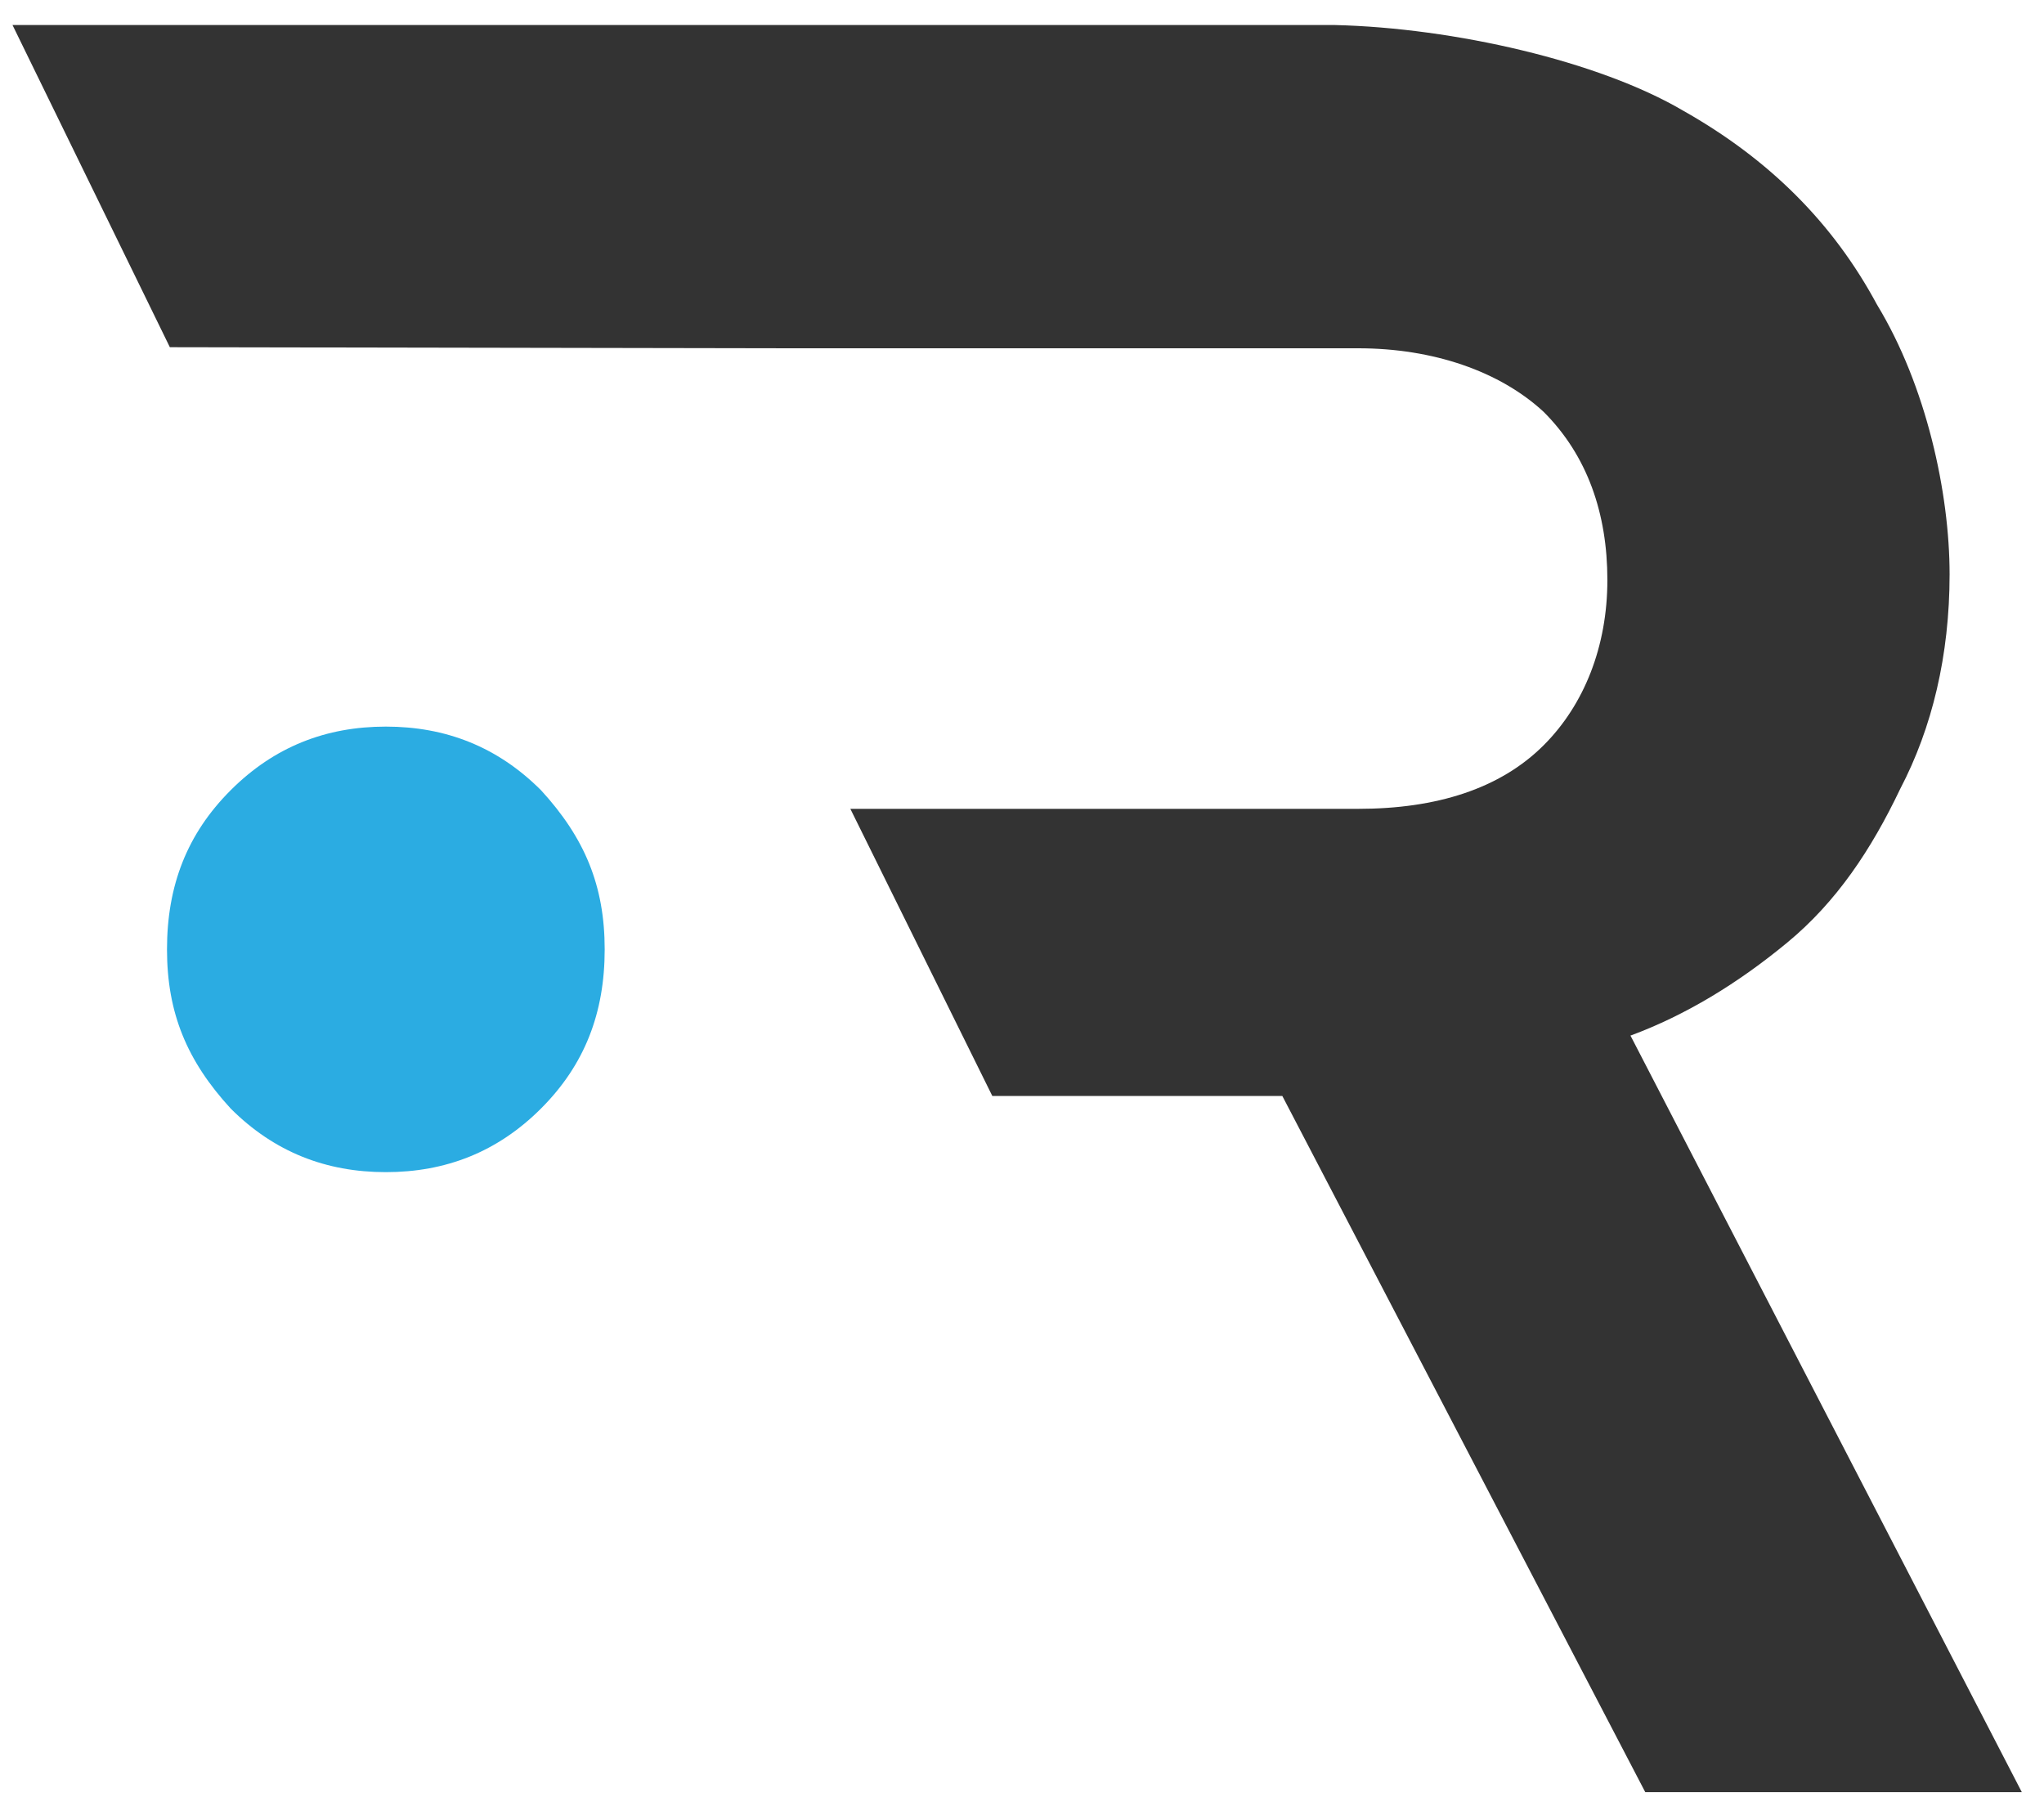
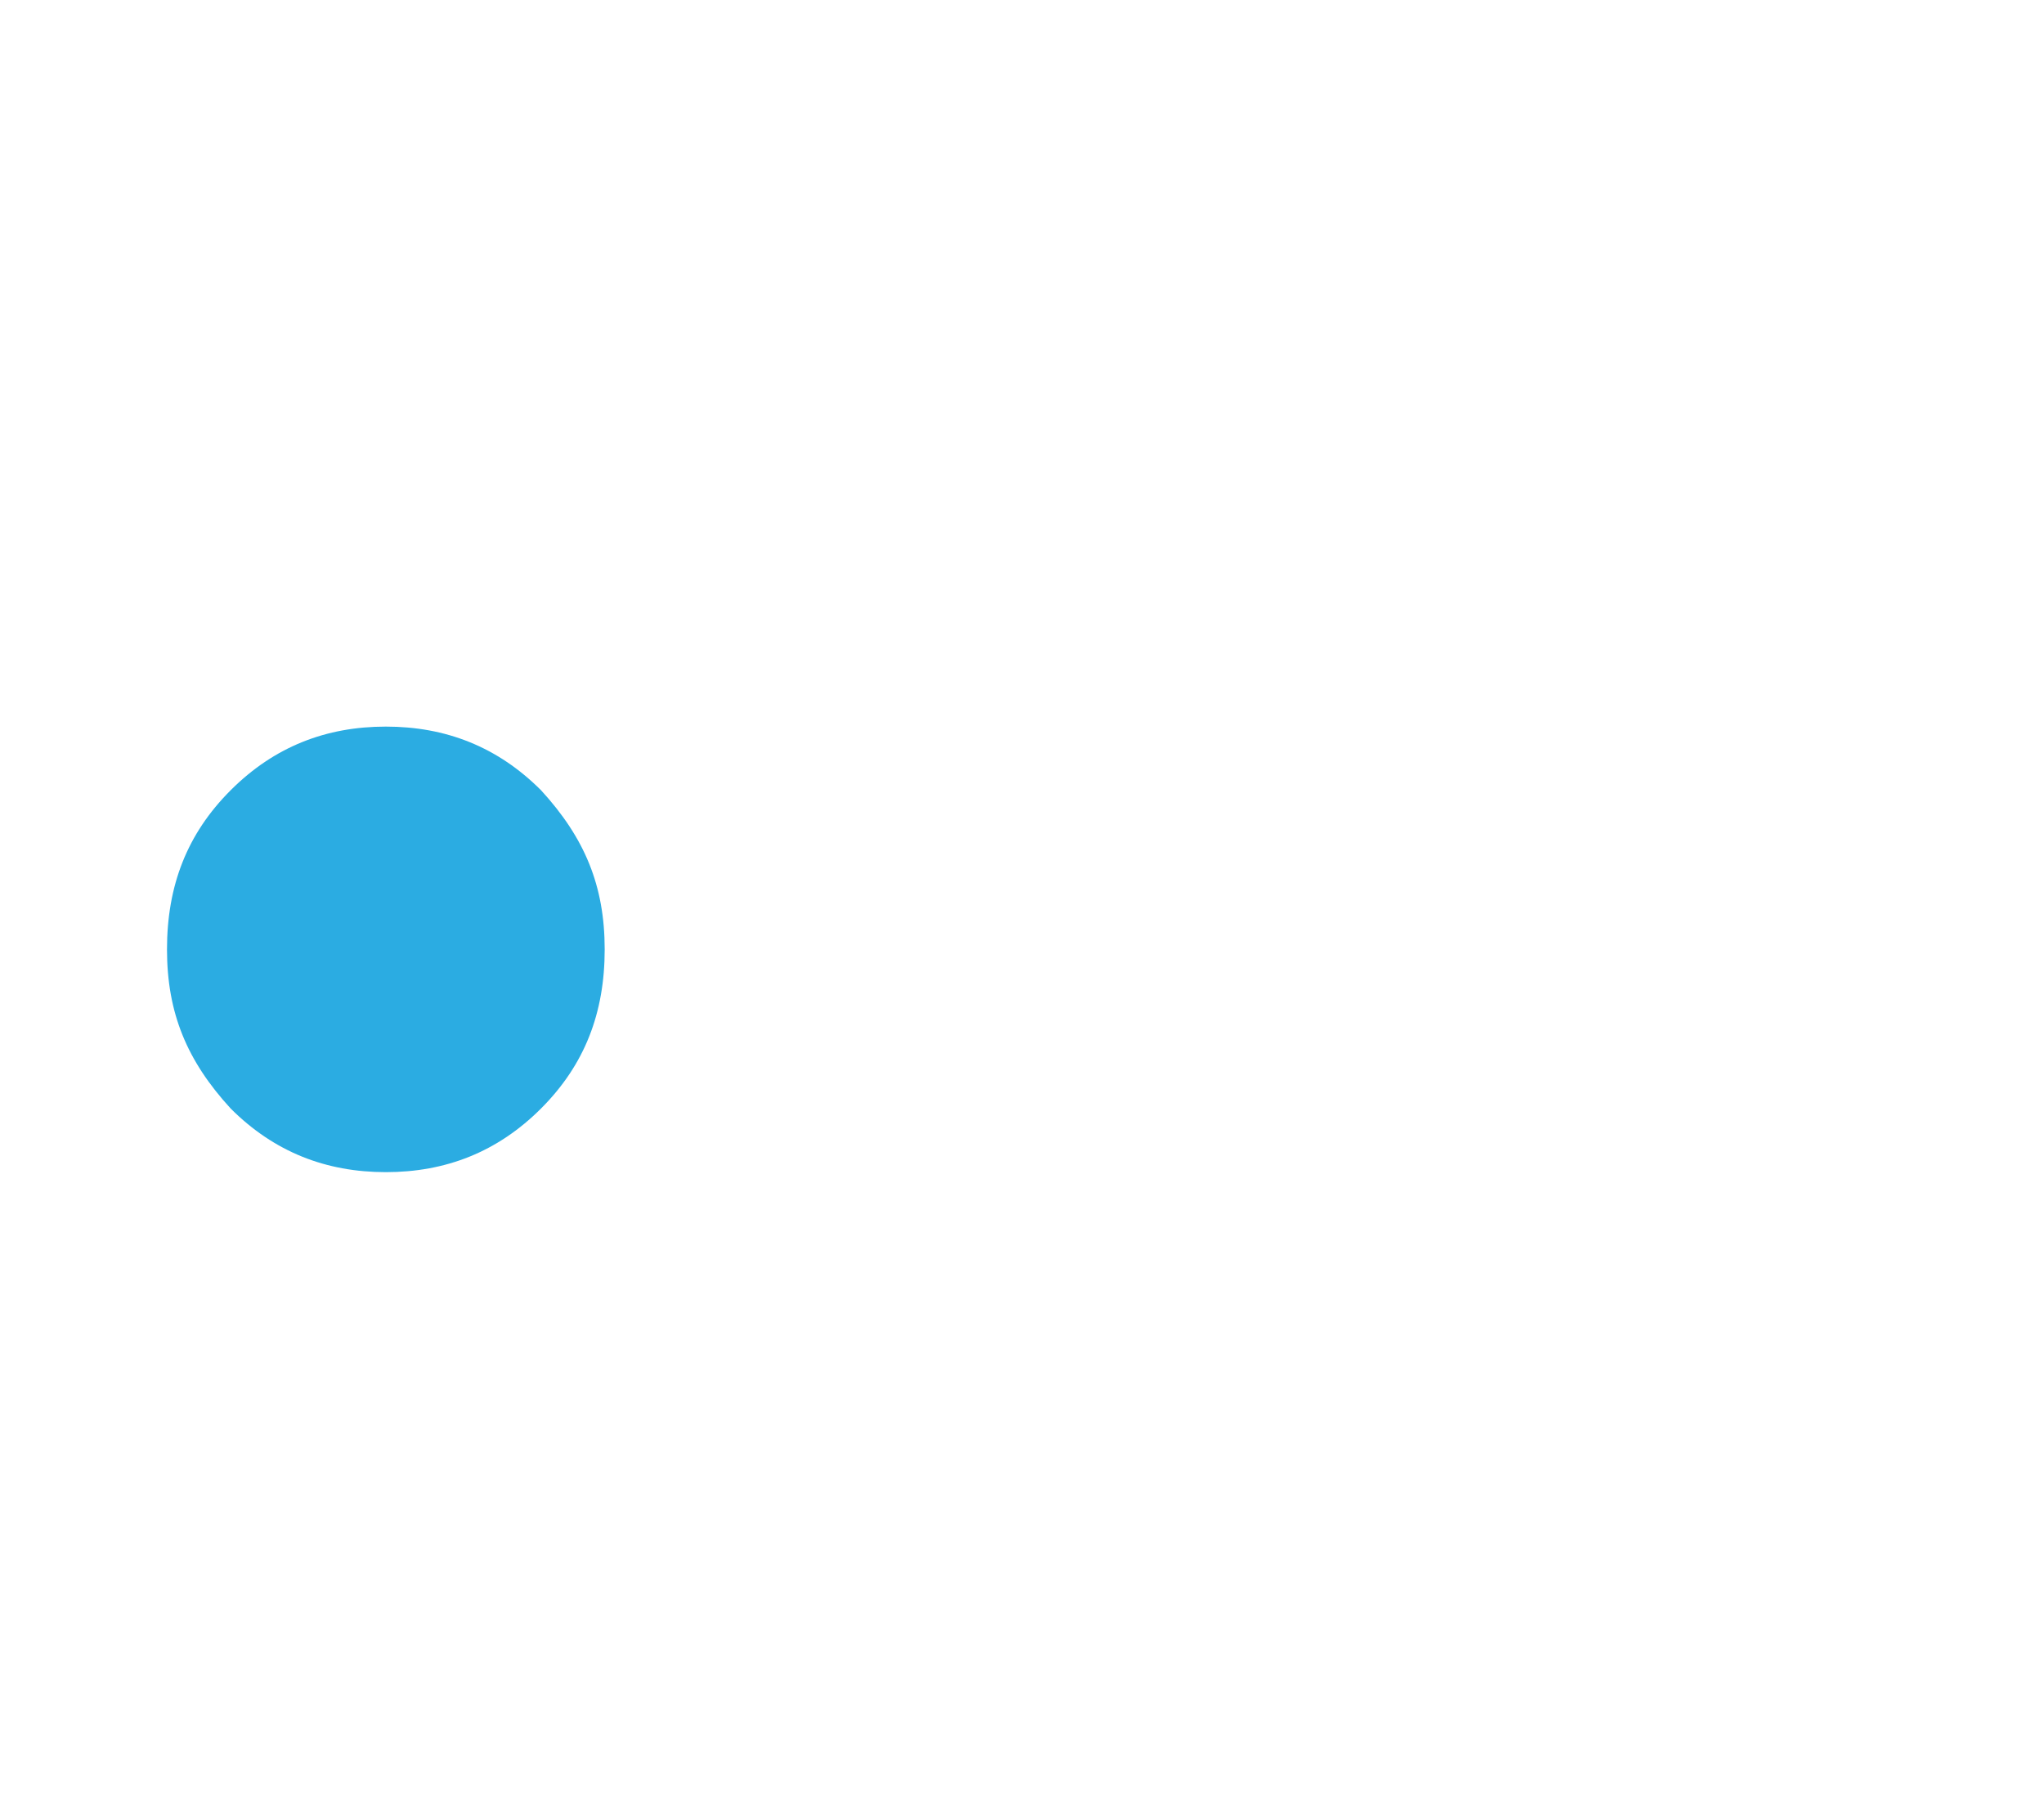
<svg xmlns="http://www.w3.org/2000/svg" id="Layer_1" version="1.1" viewBox="0 0 571.6 507.5">
  <defs>
    <style>
      .st0 {
        fill: #333;
      }

      .st1 {
        fill: #2bace2;
      }
    </style>
  </defs>
-   <path class="st0" d="M456,289.6c15.4-5.7,30-14.6,43.8-26,13.8-11.4,23.5-26,31.6-43,8.9-17,13.8-37.3,13.8-60s-6.5-52.7-20.3-75.4c-12.2-22.7-30-40.6-54.3-54.3-23.5-13.8-64-23.1-97.3-23.9h-157.3c0,0-212.5,0-212.5,0l44,90.1,169,.3h163.3c21.1,0,39.7,6.5,51.9,17.8,12.2,12.2,17.8,28.4,17.8,47s-6.5,34.9-17.8,46.2c-12.2,12.2-30,17.8-51.9,17.8h-142l39.7,80.3h81.1l101.5,194.7h105.3l-109.5-211.7Z" />
  <path class="st1" d="M151.3,221c-12.2-12.2-26.7-17.8-43.4-17.8s-31.2,5.6-43.4,17.8c-12.2,12.2-17.8,26.7-17.8,44.5s5.6,31.2,17.8,44.5c12.2,12.2,26.7,17.8,43.4,17.8s31.2-5.6,43.4-17.8c12.2-12.2,17.8-26.7,17.8-44.5s-5.6-31.2-17.8-44.5" />
</svg>